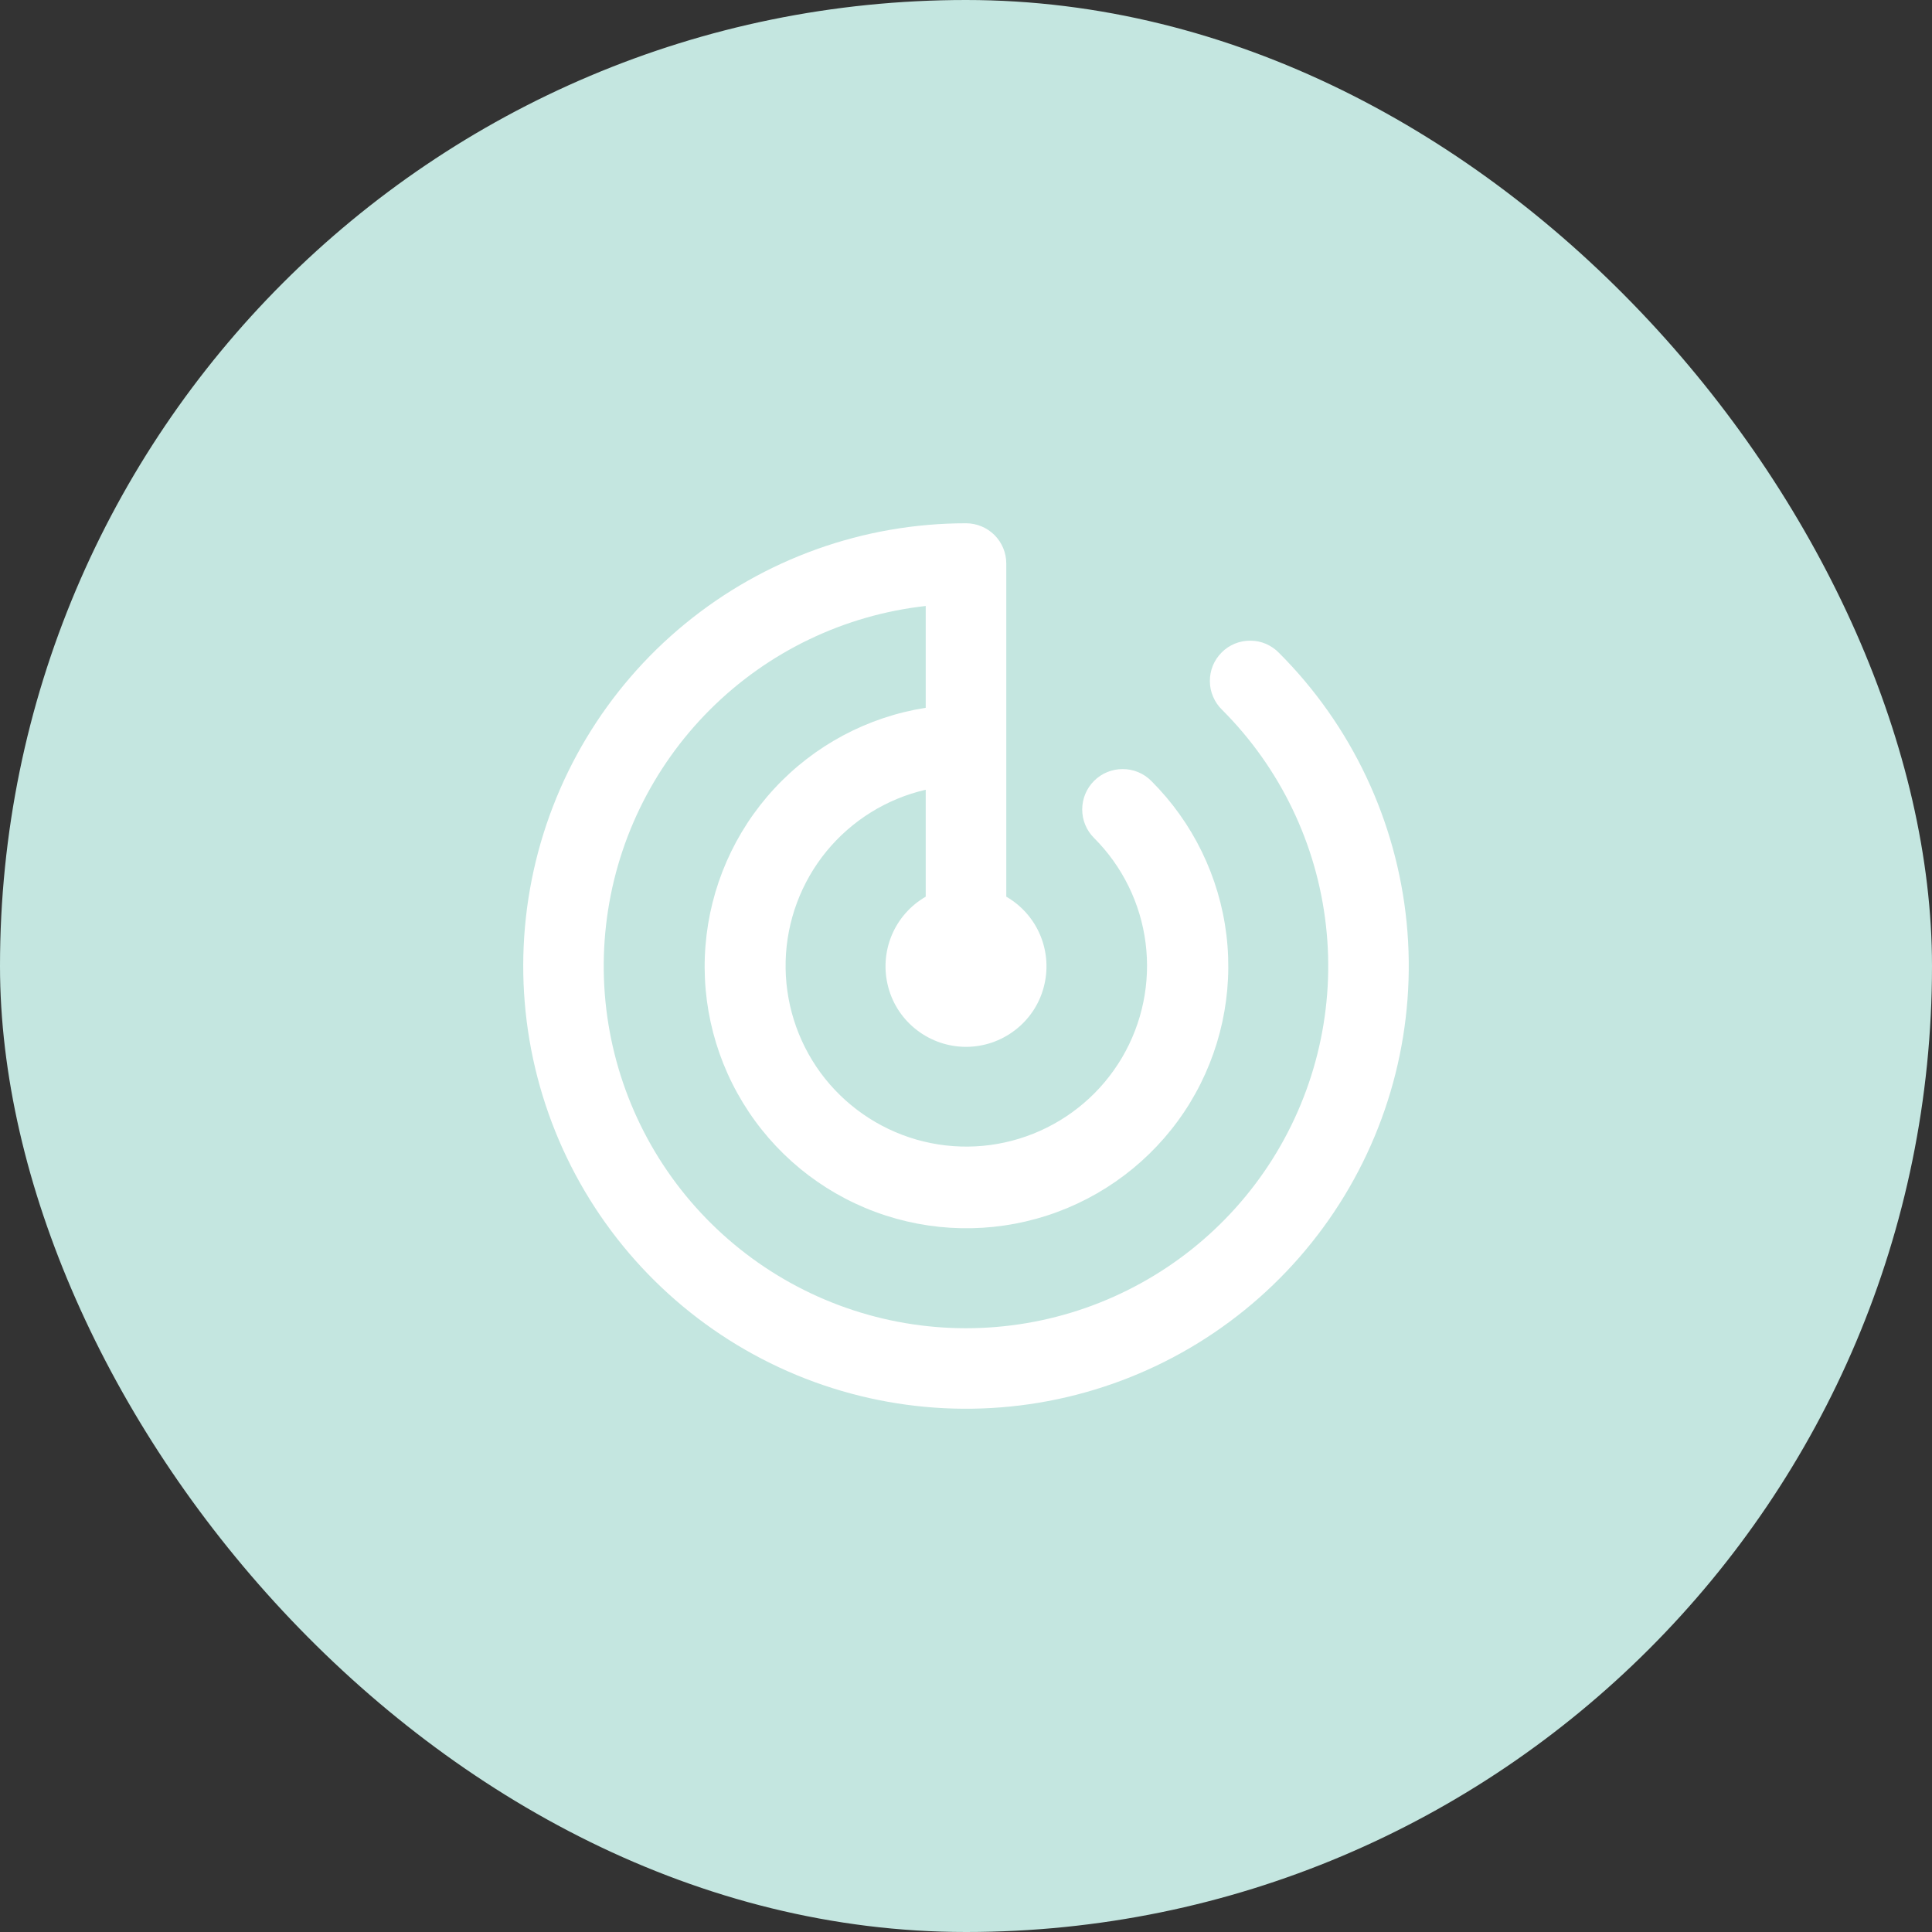
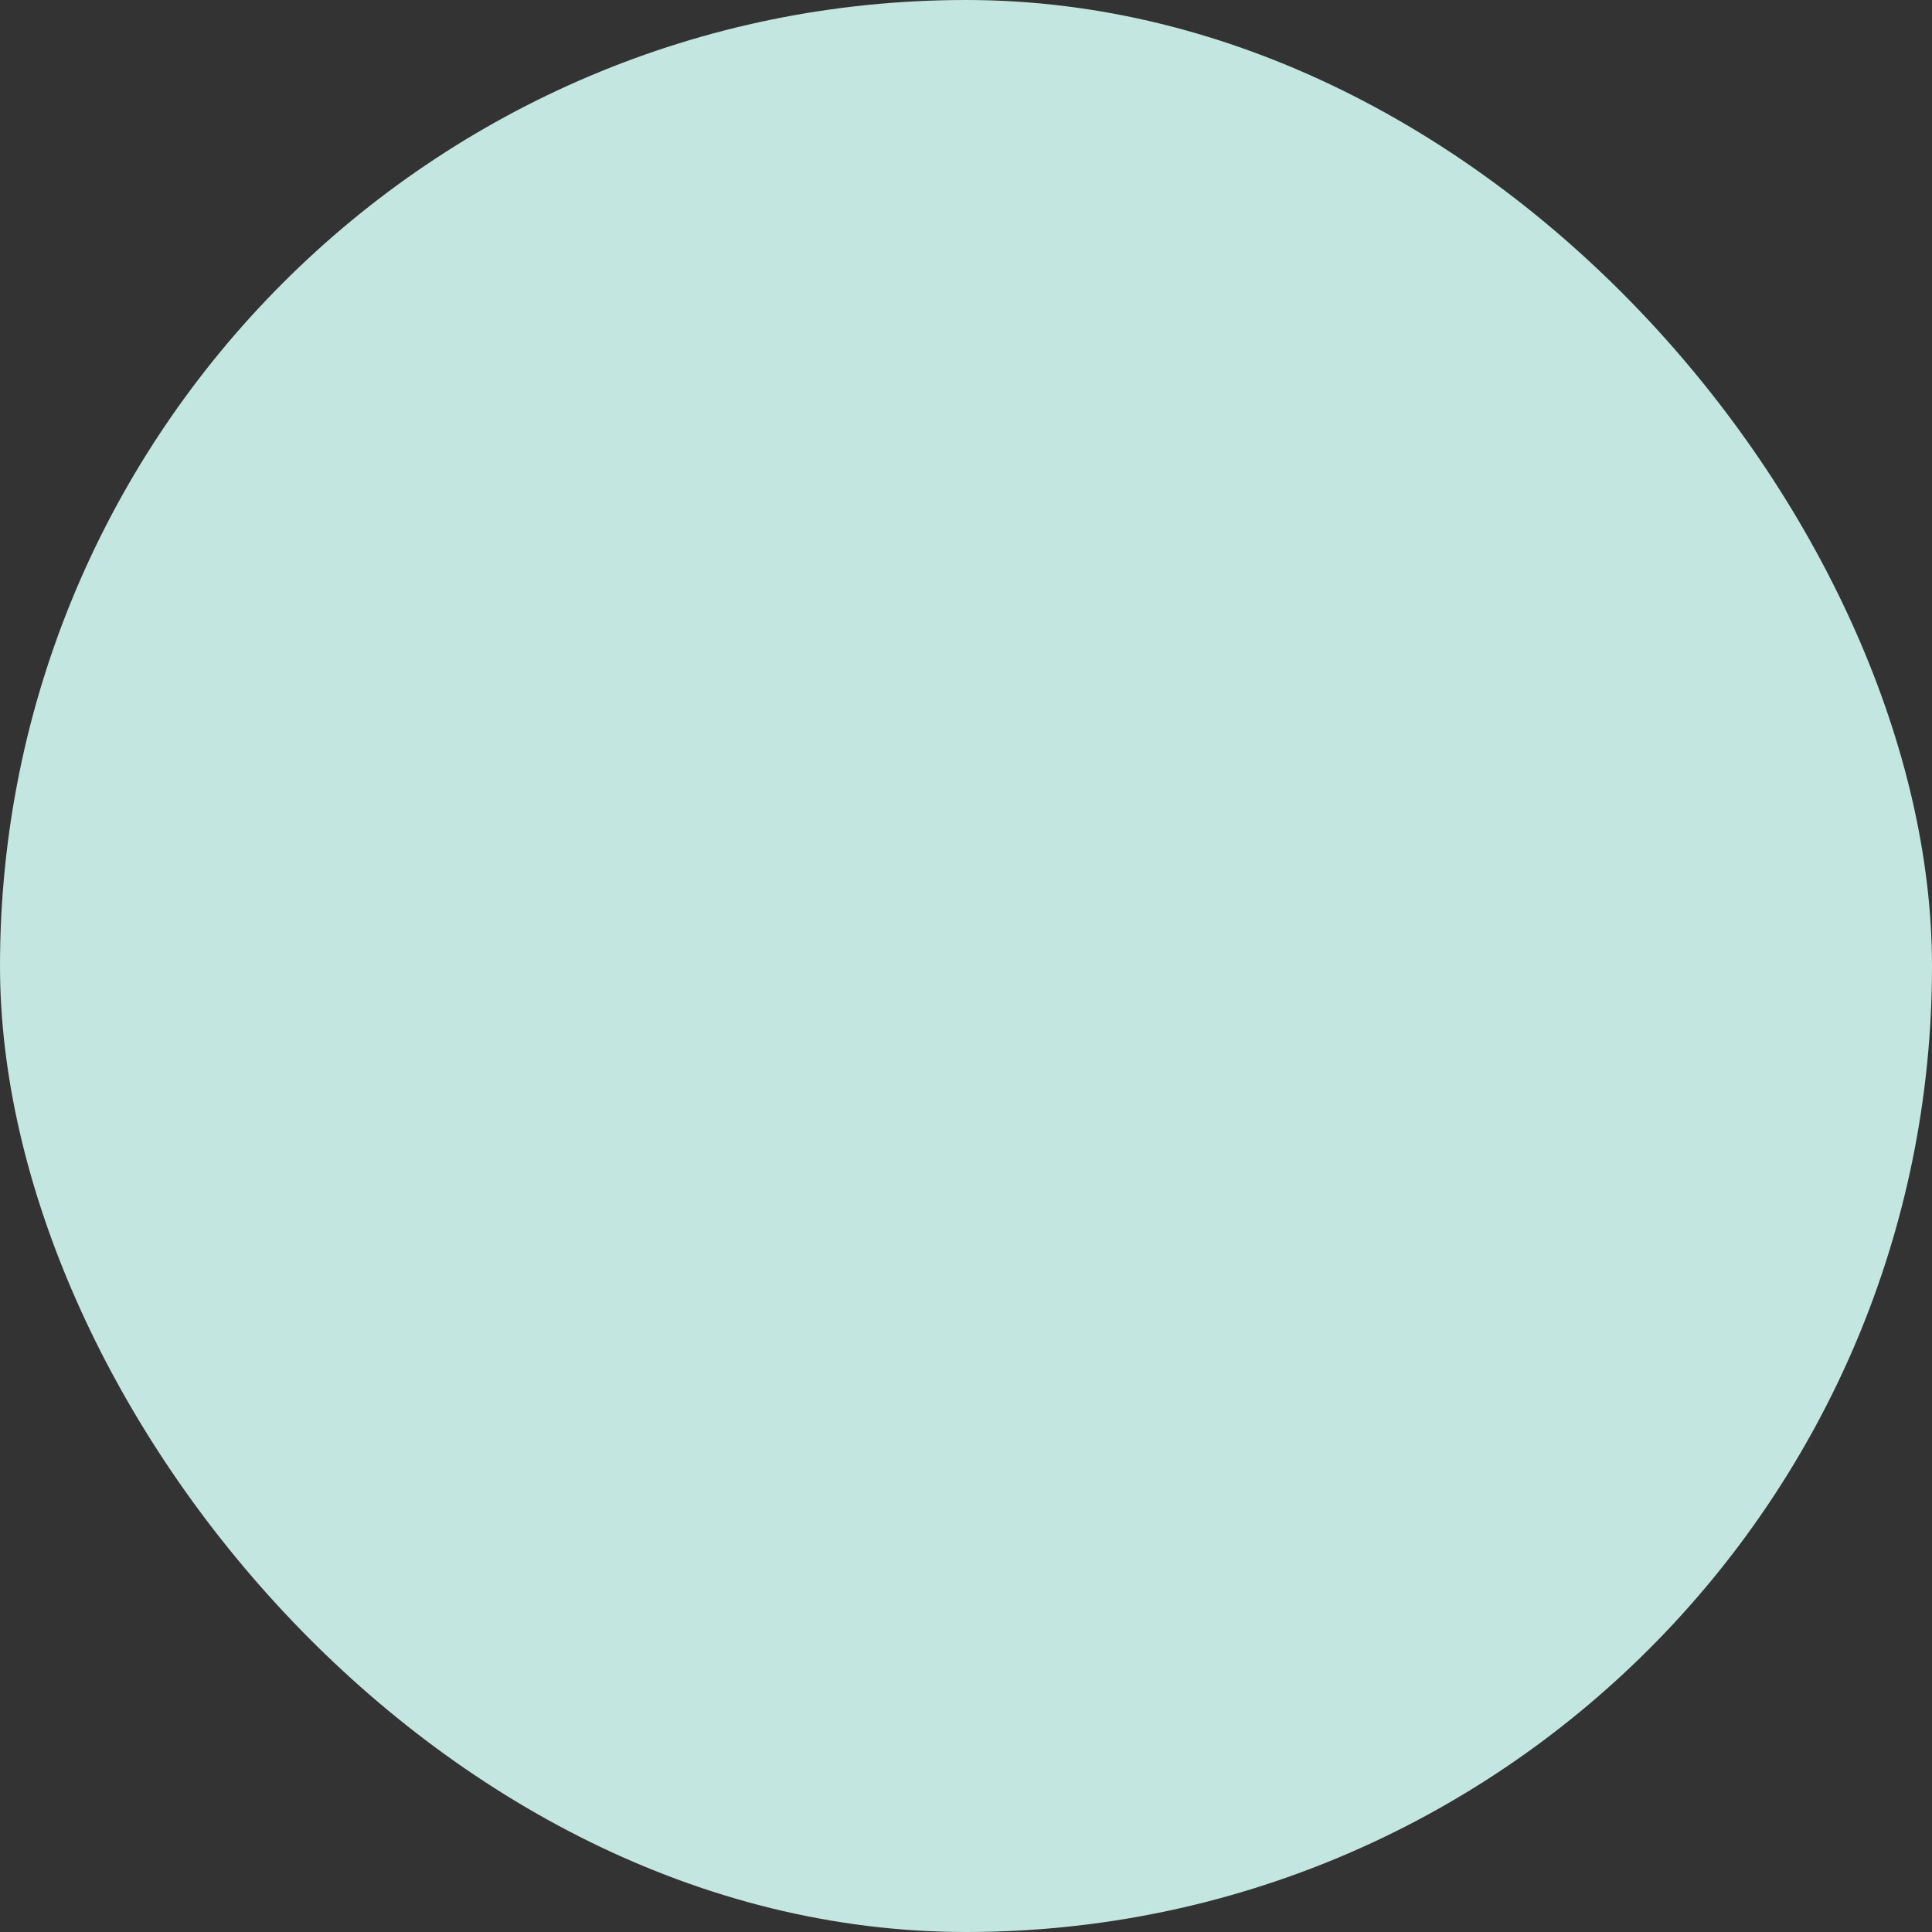
<svg xmlns="http://www.w3.org/2000/svg" width="26" height="26" viewBox="0 0 26 26" fill="none">
  <rect x="0" y="0" width="26" height="26" fill="#333333" stroke="none" />
  <rect width="26" height="26" rx="13" fill="#C4E6E0" />
-   <path d="M17.213 8.787C18.188 9.762 18.794 11.044 18.93 12.416C19.065 13.788 18.72 15.164 17.954 16.31C17.188 17.456 16.049 18.302 14.729 18.702C13.41 19.102 11.993 19.032 10.72 18.505C9.446 17.977 8.395 17.024 7.745 15.809C7.095 14.593 6.887 13.189 7.156 11.837C7.425 10.485 8.154 9.268 9.22 8.394C10.286 7.52 11.621 7.042 13 7.042C13.144 7.042 13.281 7.099 13.383 7.2C13.485 7.302 13.542 7.44 13.542 7.583V12.067C13.748 12.186 13.91 12.37 14.001 12.59C14.092 12.811 14.108 13.055 14.046 13.285C13.985 13.516 13.849 13.719 13.659 13.864C13.47 14.009 13.239 14.088 13 14.088C12.762 14.088 12.53 14.009 12.341 13.864C12.151 13.719 12.015 13.516 11.954 13.285C11.892 13.055 11.908 12.811 11.999 12.59C12.09 12.37 12.252 12.186 12.458 12.067V10.628C11.933 10.749 11.463 11.041 11.121 11.458C10.78 11.876 10.587 12.395 10.573 12.934C10.559 13.472 10.724 14.001 11.042 14.436C11.361 14.87 11.815 15.187 12.333 15.336C12.852 15.485 13.405 15.457 13.905 15.257C14.406 15.057 14.826 14.697 15.1 14.232C15.373 13.768 15.485 13.226 15.417 12.691C15.349 12.156 15.105 11.659 14.724 11.278C14.621 11.176 14.564 11.038 14.564 10.894C14.564 10.749 14.621 10.611 14.723 10.509C14.825 10.407 14.963 10.35 15.107 10.35C15.251 10.349 15.39 10.406 15.492 10.508C16.053 11.067 16.41 11.798 16.505 12.585C16.599 13.371 16.426 14.166 16.014 14.842C15.601 15.518 14.972 16.035 14.23 16.31C13.487 16.585 12.673 16.602 11.92 16.358C11.166 16.114 10.517 15.623 10.077 14.964C9.637 14.306 9.431 13.518 9.494 12.729C9.556 11.94 9.882 11.194 10.42 10.613C10.958 10.031 11.676 9.648 12.458 9.525V8.155C11.361 8.277 10.337 8.769 9.555 9.55C8.774 10.33 8.28 11.353 8.156 12.45C8.031 13.548 8.283 14.655 8.87 15.591C9.457 16.526 10.345 17.235 11.387 17.6C12.43 17.966 13.565 17.966 14.608 17.602C15.651 17.237 16.539 16.53 17.127 15.595C17.715 14.659 17.968 13.552 17.844 12.455C17.721 11.357 17.228 10.334 16.447 9.553C16.395 9.503 16.354 9.443 16.326 9.377C16.297 9.311 16.282 9.24 16.282 9.168C16.281 9.096 16.295 9.025 16.322 8.958C16.349 8.892 16.39 8.831 16.441 8.78C16.491 8.729 16.552 8.689 16.618 8.662C16.685 8.635 16.756 8.621 16.828 8.622C16.9 8.622 16.971 8.637 17.037 8.665C17.103 8.694 17.163 8.735 17.213 8.787Z" fill="white" />
</svg>